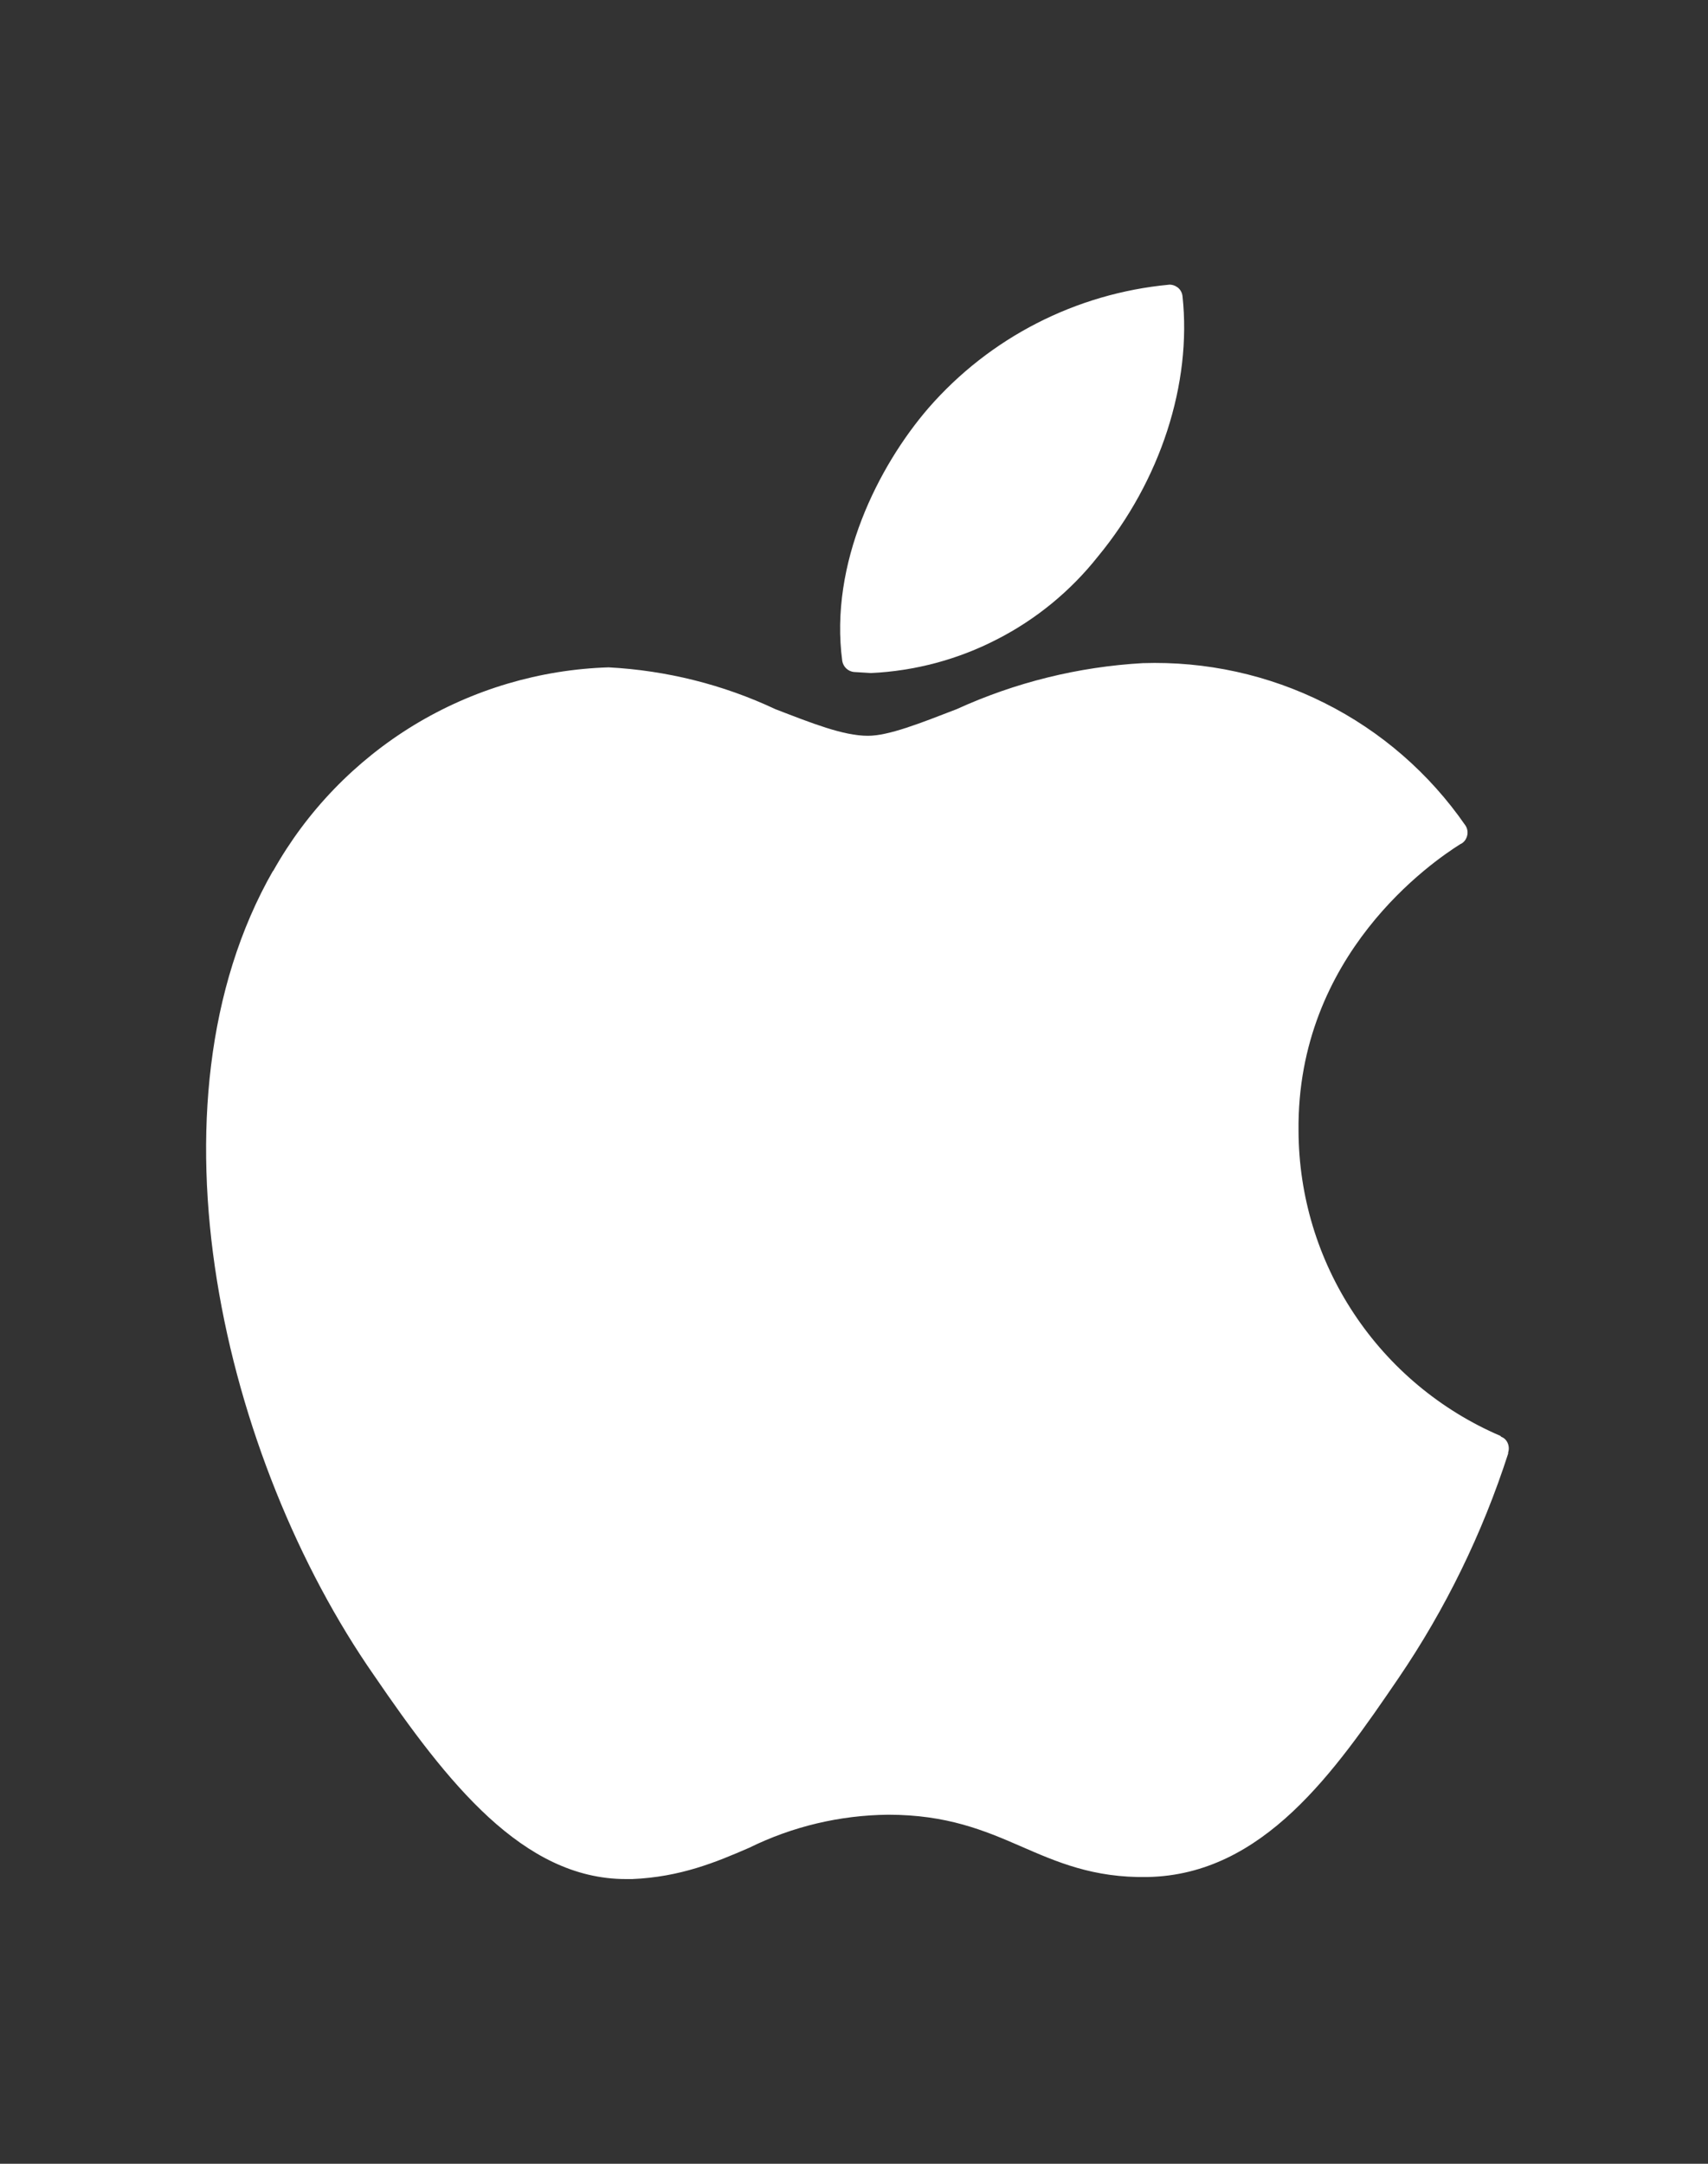
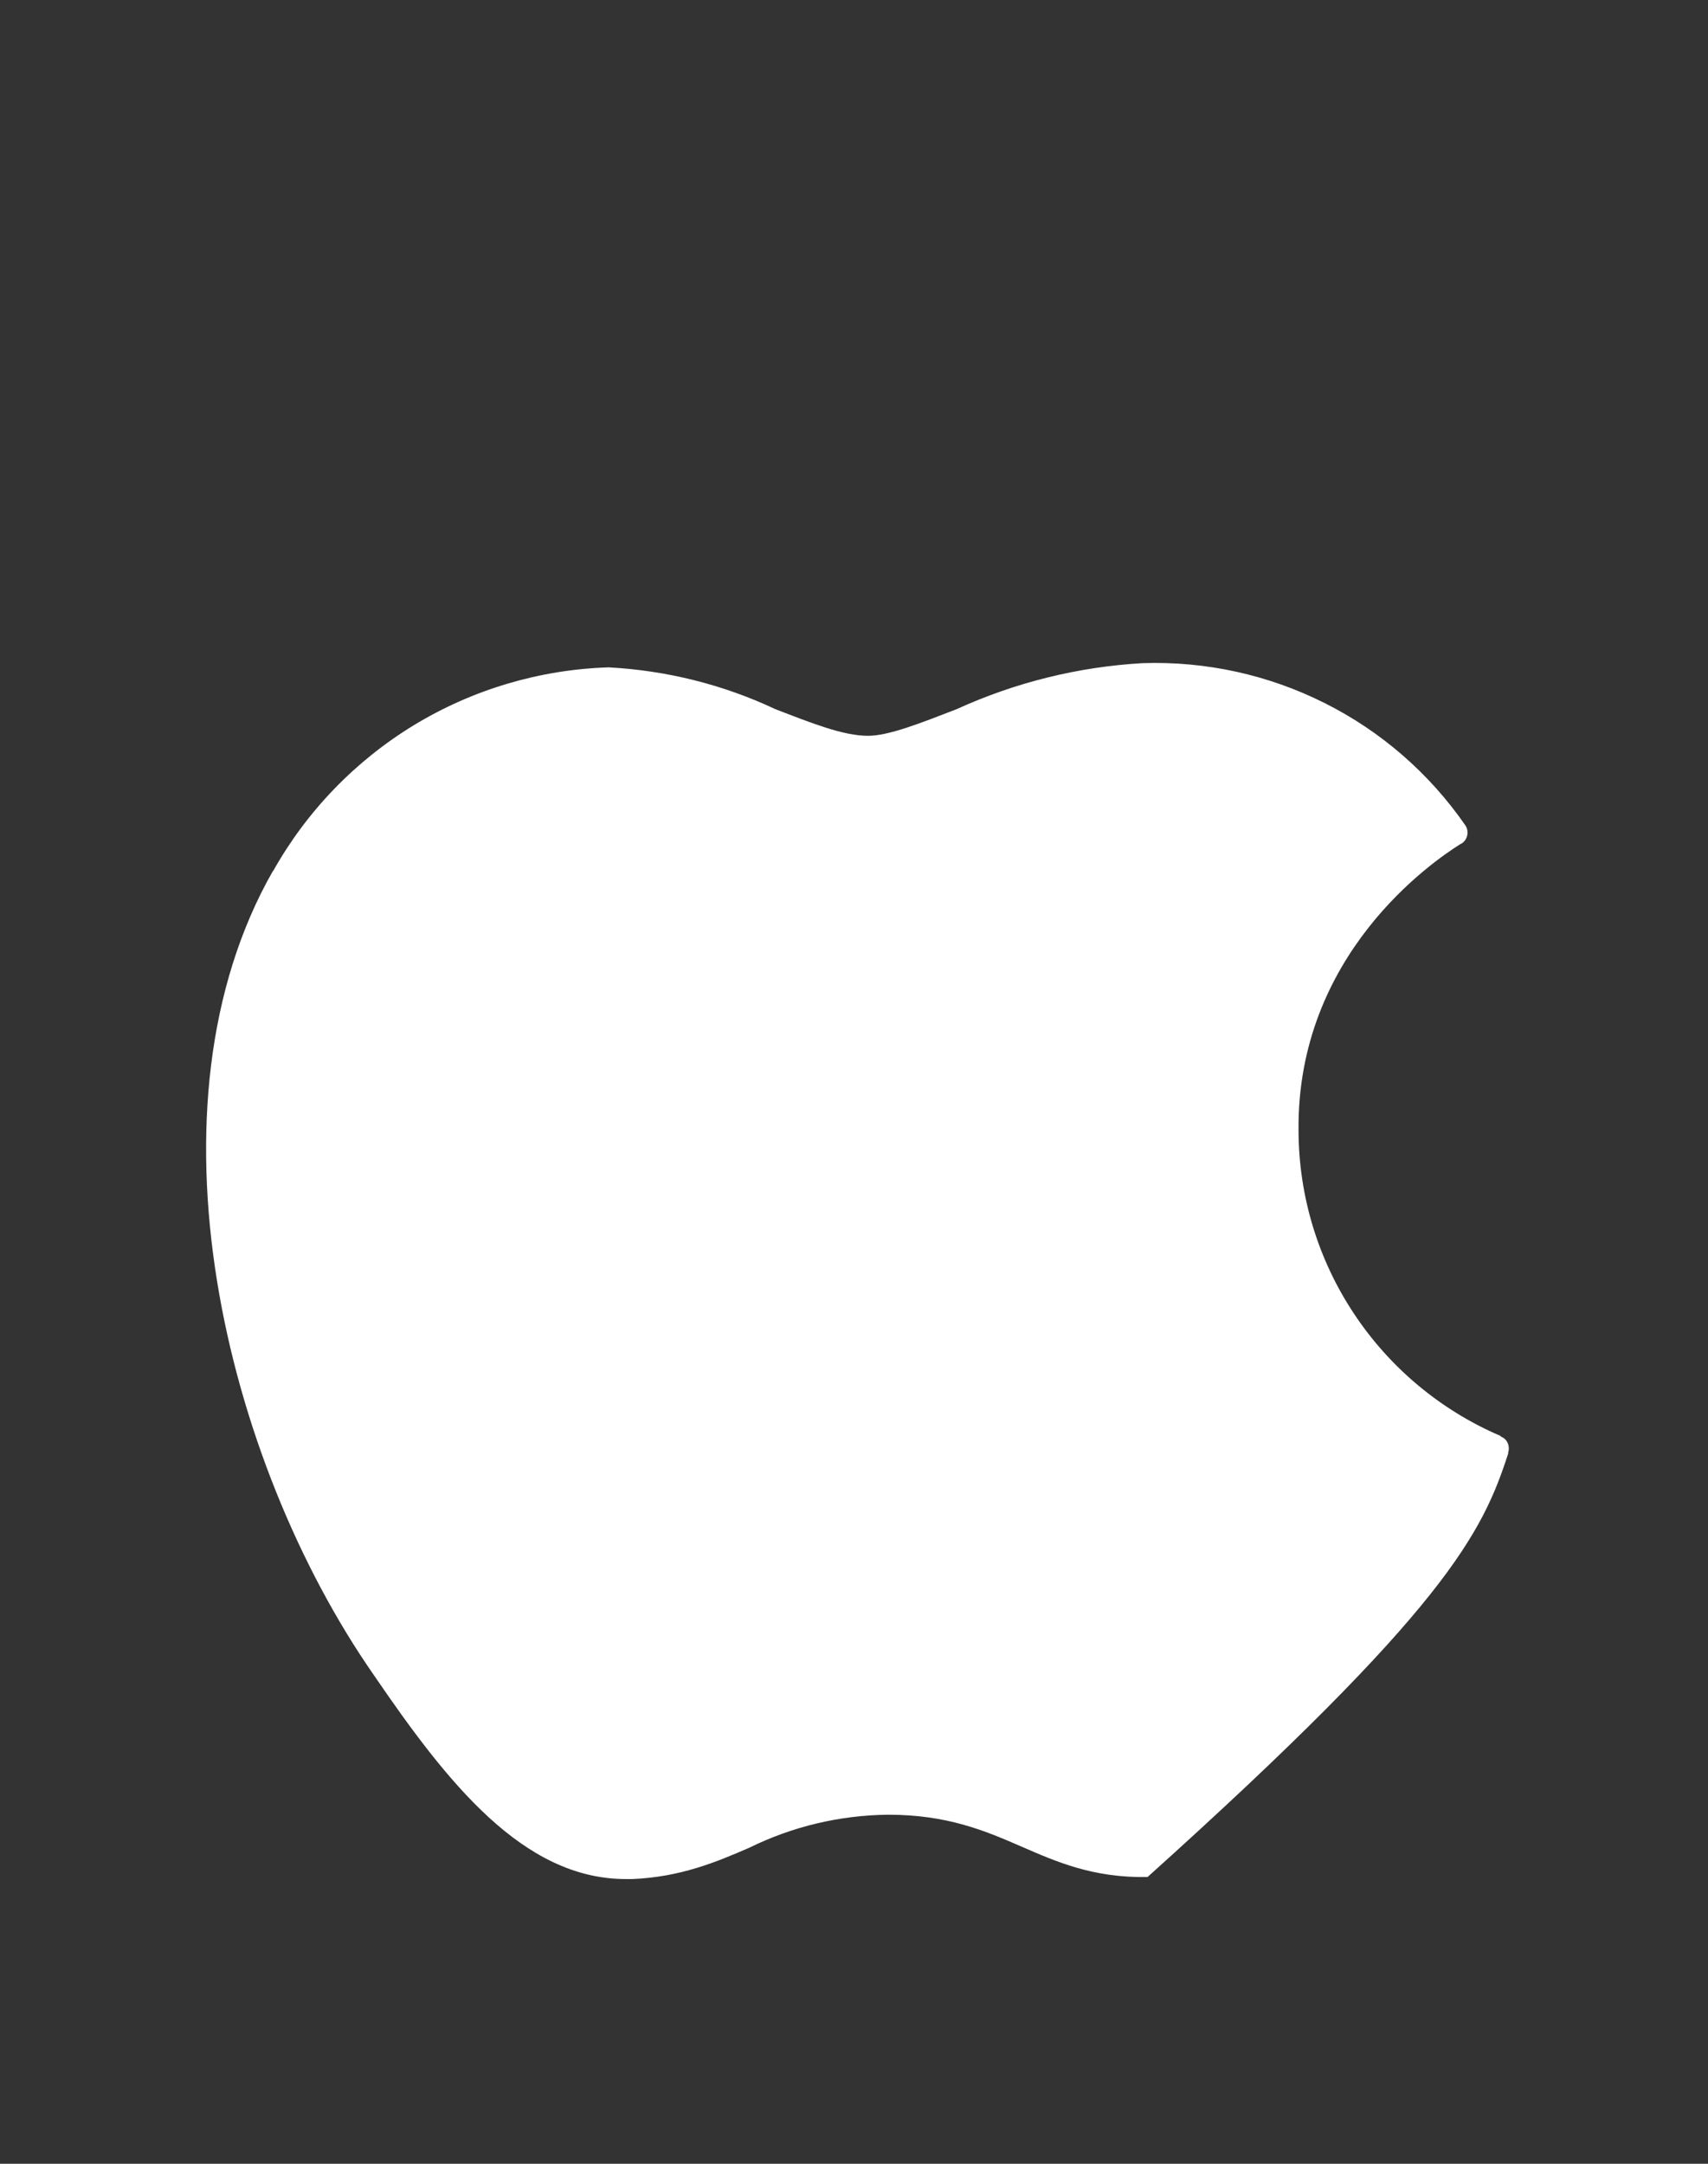
<svg xmlns="http://www.w3.org/2000/svg" width="15" height="19" viewBox="0 0 15 19" fill="none">
  <rect x="0" y="0" width="15" height="19" fill="#333333" stroke="none" />
-   <path d="M2.398 7.646C1.219 9.707 1.967 12.819 3.284 14.71C3.927 15.651 4.592 16.5 5.497 16.5H5.552C5.974 16.482 6.286 16.353 6.58 16.225C6.96 16.038 7.377 15.939 7.801 15.935C8.315 15.935 8.645 16.073 8.962 16.211C9.279 16.349 9.6 16.491 10.078 16.482C11.097 16.463 11.726 15.55 12.281 14.737C12.695 14.129 13.019 13.464 13.245 12.764V12.754C13.263 12.699 13.236 12.635 13.185 12.617L13.176 12.608C12.652 12.383 12.205 12.01 11.89 11.534C11.575 11.059 11.406 10.502 11.404 9.931C11.386 8.38 12.584 7.563 12.827 7.411L12.836 7.407C12.849 7.399 12.86 7.388 12.869 7.375C12.877 7.362 12.883 7.348 12.886 7.333C12.889 7.318 12.889 7.303 12.886 7.288C12.883 7.273 12.877 7.259 12.868 7.246C12.553 6.791 12.129 6.422 11.634 6.174C11.139 5.925 10.59 5.805 10.036 5.823C9.471 5.855 8.917 5.992 8.402 6.227C8.081 6.351 7.805 6.461 7.622 6.461C7.406 6.461 7.131 6.351 6.809 6.227C6.35 6.011 5.852 5.887 5.345 5.86C4.741 5.879 4.152 6.054 3.636 6.367C3.12 6.681 2.693 7.123 2.398 7.65V7.646Z" fill="white" />
-   <path d="M10.266 2.5C9.449 2.577 8.693 2.964 8.154 3.583C7.714 4.093 7.282 4.947 7.397 5.805C7.406 5.855 7.447 5.897 7.503 5.901L7.649 5.91C8.035 5.892 8.413 5.791 8.756 5.614C9.1 5.438 9.402 5.19 9.642 4.887C10.192 4.221 10.468 3.368 10.385 2.601C10.382 2.571 10.367 2.544 10.344 2.525C10.32 2.507 10.291 2.497 10.261 2.5H10.266Z" fill="white" />
+   <path d="M2.398 7.646C1.219 9.707 1.967 12.819 3.284 14.71C3.927 15.651 4.592 16.5 5.497 16.5H5.552C5.974 16.482 6.286 16.353 6.58 16.225C6.96 16.038 7.377 15.939 7.801 15.935C8.315 15.935 8.645 16.073 8.962 16.211C9.279 16.349 9.6 16.491 10.078 16.482C12.695 14.129 13.019 13.464 13.245 12.764V12.754C13.263 12.699 13.236 12.635 13.185 12.617L13.176 12.608C12.652 12.383 12.205 12.01 11.89 11.534C11.575 11.059 11.406 10.502 11.404 9.931C11.386 8.38 12.584 7.563 12.827 7.411L12.836 7.407C12.849 7.399 12.86 7.388 12.869 7.375C12.877 7.362 12.883 7.348 12.886 7.333C12.889 7.318 12.889 7.303 12.886 7.288C12.883 7.273 12.877 7.259 12.868 7.246C12.553 6.791 12.129 6.422 11.634 6.174C11.139 5.925 10.59 5.805 10.036 5.823C9.471 5.855 8.917 5.992 8.402 6.227C8.081 6.351 7.805 6.461 7.622 6.461C7.406 6.461 7.131 6.351 6.809 6.227C6.35 6.011 5.852 5.887 5.345 5.86C4.741 5.879 4.152 6.054 3.636 6.367C3.12 6.681 2.693 7.123 2.398 7.65V7.646Z" fill="white" />
</svg>